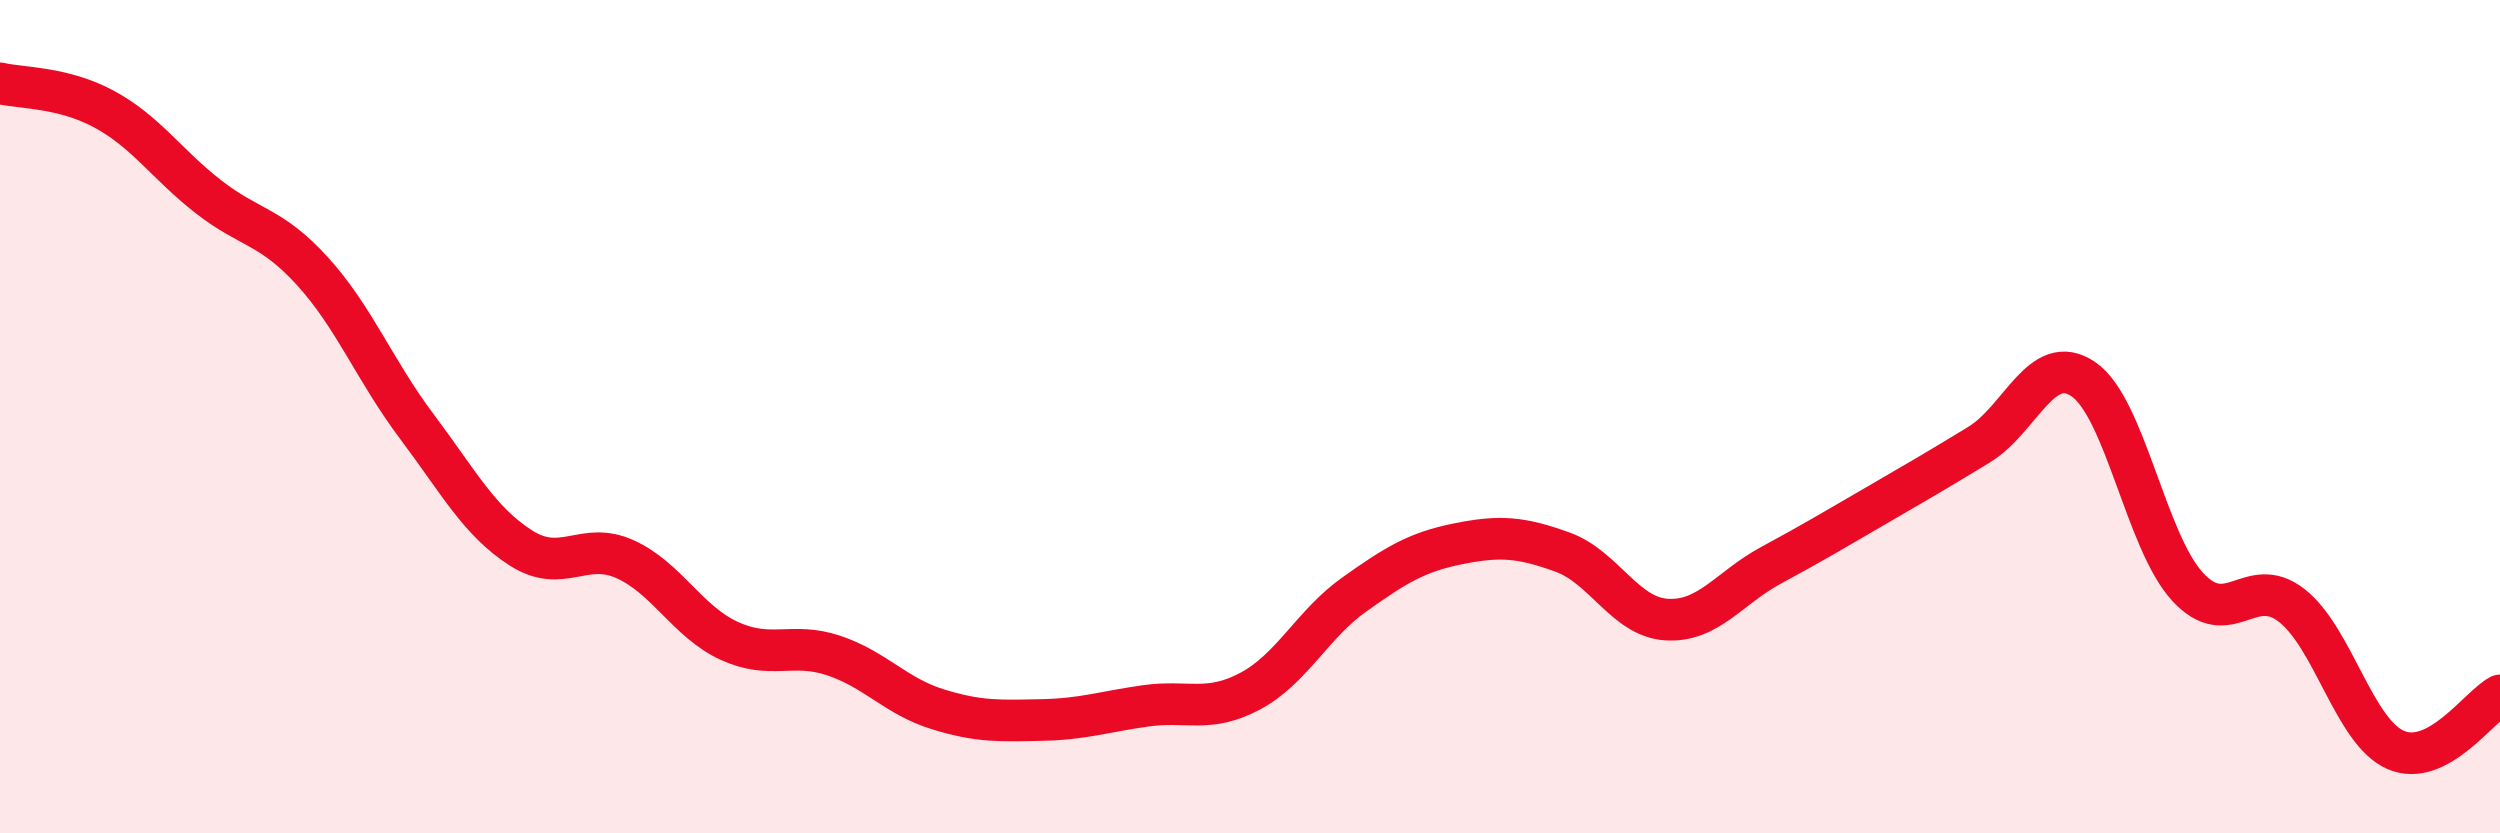
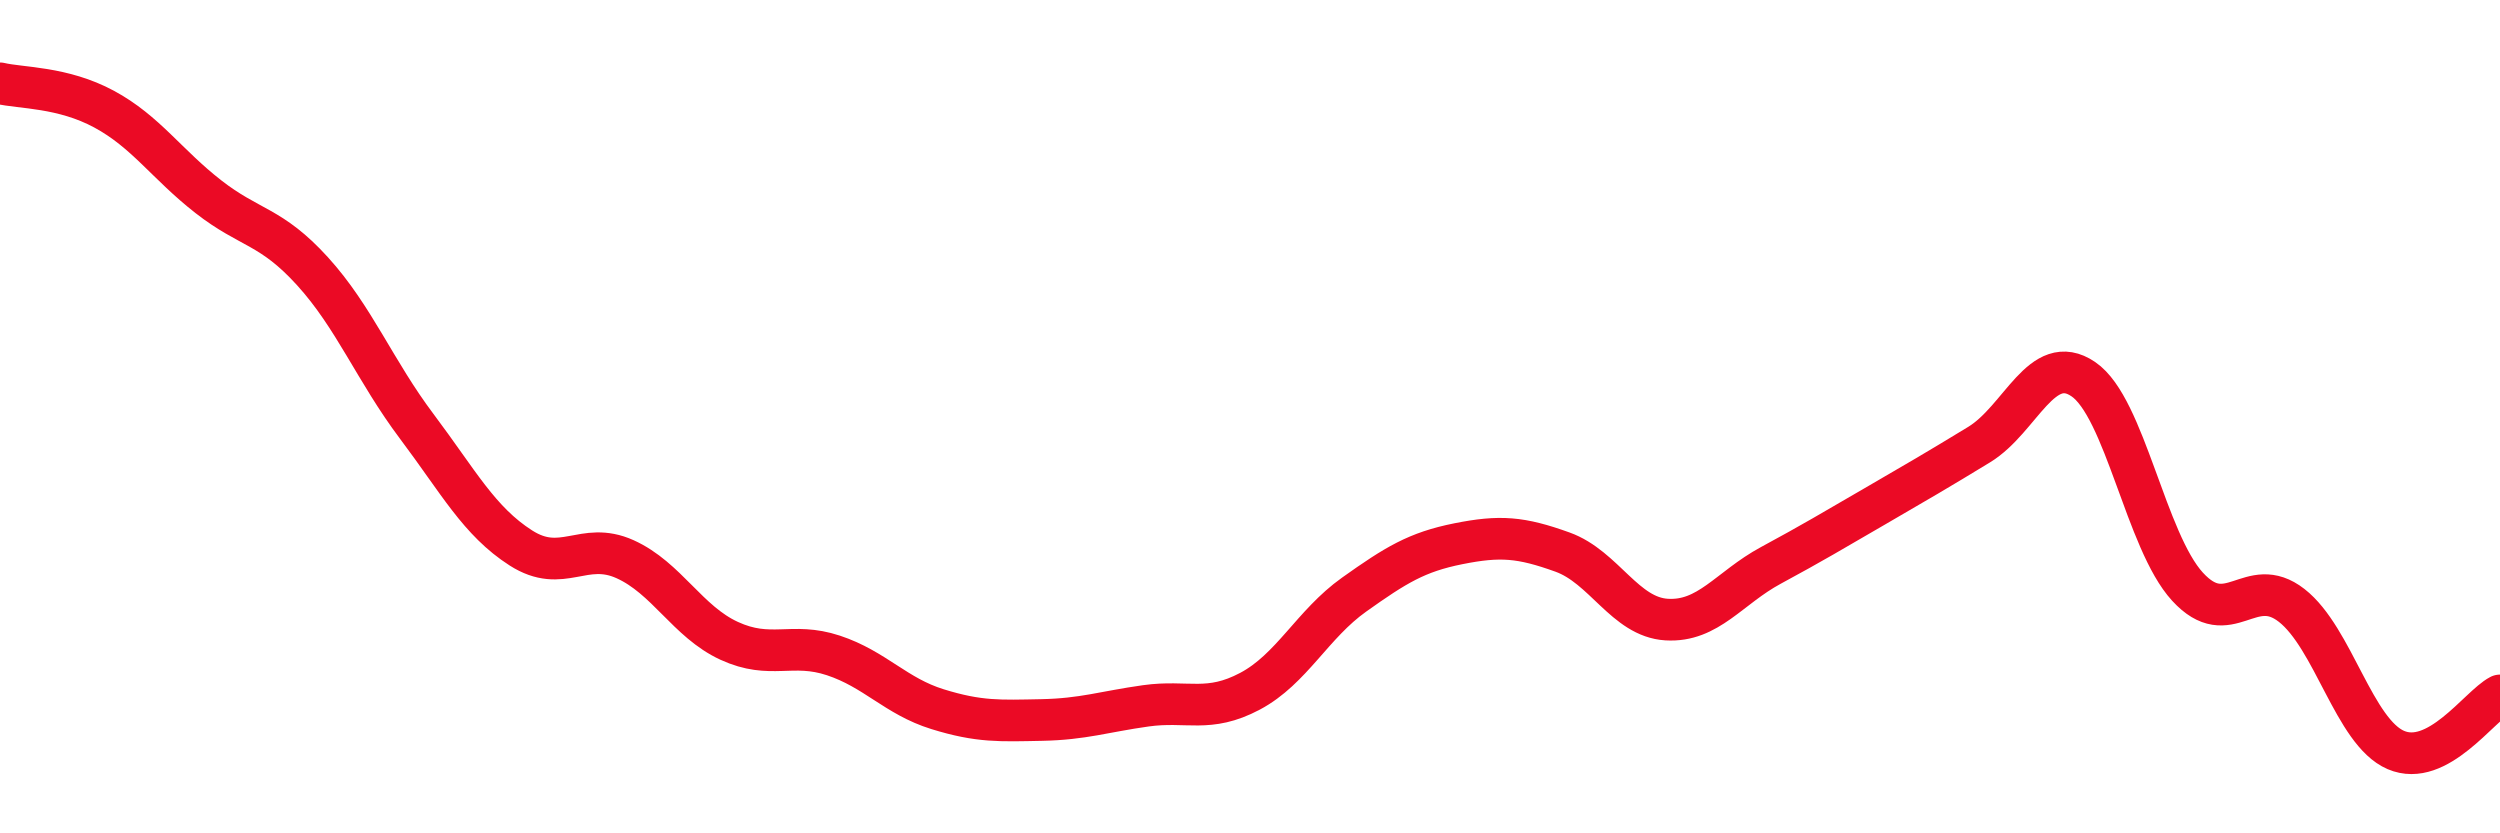
<svg xmlns="http://www.w3.org/2000/svg" width="60" height="20" viewBox="0 0 60 20">
-   <path d="M 0,2 C 0.5,2.12 1.5,2.08 2.5,2.62 C 3.5,3.16 4,3.94 5,4.72 C 6,5.5 6.5,5.41 7.5,6.51 C 8.5,7.61 9,8.9 10,10.23 C 11,11.56 11.5,12.51 12.5,13.15 C 13.5,13.79 14,12.97 15,13.42 C 16,13.87 16.5,14.92 17.5,15.38 C 18.5,15.84 19,15.4 20,15.73 C 21,16.06 21.5,16.71 22.5,17.02 C 23.5,17.33 24,17.3 25,17.28 C 26,17.26 26.5,17.08 27.5,16.94 C 28.5,16.8 29,17.12 30,16.59 C 31,16.06 31.5,14.98 32.5,14.27 C 33.5,13.56 34,13.25 35,13.05 C 36,12.85 36.5,12.89 37.5,13.25 C 38.5,13.61 39,14.81 40,14.87 C 41,14.93 41.5,14.11 42.5,13.57 C 43.5,13.03 44,12.73 45,12.15 C 46,11.57 46.5,11.28 47.5,10.67 C 48.5,10.06 49,8.42 50,9.1 C 51,9.78 51.5,12.99 52.5,14.08 C 53.5,15.17 54,13.75 55,14.53 C 56,15.31 56.5,17.57 57.5,18 C 58.5,18.43 59.5,16.95 60,16.69L60 20L0 20Z" fill="#EB0A25" opacity="0.1" stroke-linecap="round" stroke-linejoin="round" />
  <path d="M 0,2 C 0.5,2.12 1.5,2.08 2.5,2.62 C 3.5,3.16 4,3.94 5,4.72 C 6,5.5 6.5,5.41 7.5,6.51 C 8.5,7.61 9,8.9 10,10.23 C 11,11.56 11.5,12.51 12.5,13.15 C 13.5,13.79 14,12.97 15,13.42 C 16,13.87 16.5,14.92 17.5,15.38 C 18.5,15.84 19,15.4 20,15.73 C 21,16.06 21.5,16.71 22.5,17.02 C 23.5,17.33 24,17.3 25,17.28 C 26,17.26 26.5,17.08 27.5,16.94 C 28.5,16.8 29,17.12 30,16.59 C 31,16.06 31.5,14.98 32.5,14.27 C 33.5,13.56 34,13.25 35,13.05 C 36,12.85 36.5,12.89 37.5,13.25 C 38.5,13.61 39,14.81 40,14.87 C 41,14.93 41.5,14.11 42.5,13.57 C 43.5,13.03 44,12.73 45,12.15 C 46,11.57 46.5,11.28 47.5,10.67 C 48.5,10.06 49,8.42 50,9.1 C 51,9.78 51.5,12.99 52.5,14.08 C 53.5,15.17 54,13.75 55,14.53 C 56,15.31 56.5,17.57 57.5,18 C 58.5,18.43 59.5,16.95 60,16.69" stroke="#EB0A25" stroke-width="1" fill="none" stroke-linecap="round" stroke-linejoin="round" />
</svg>